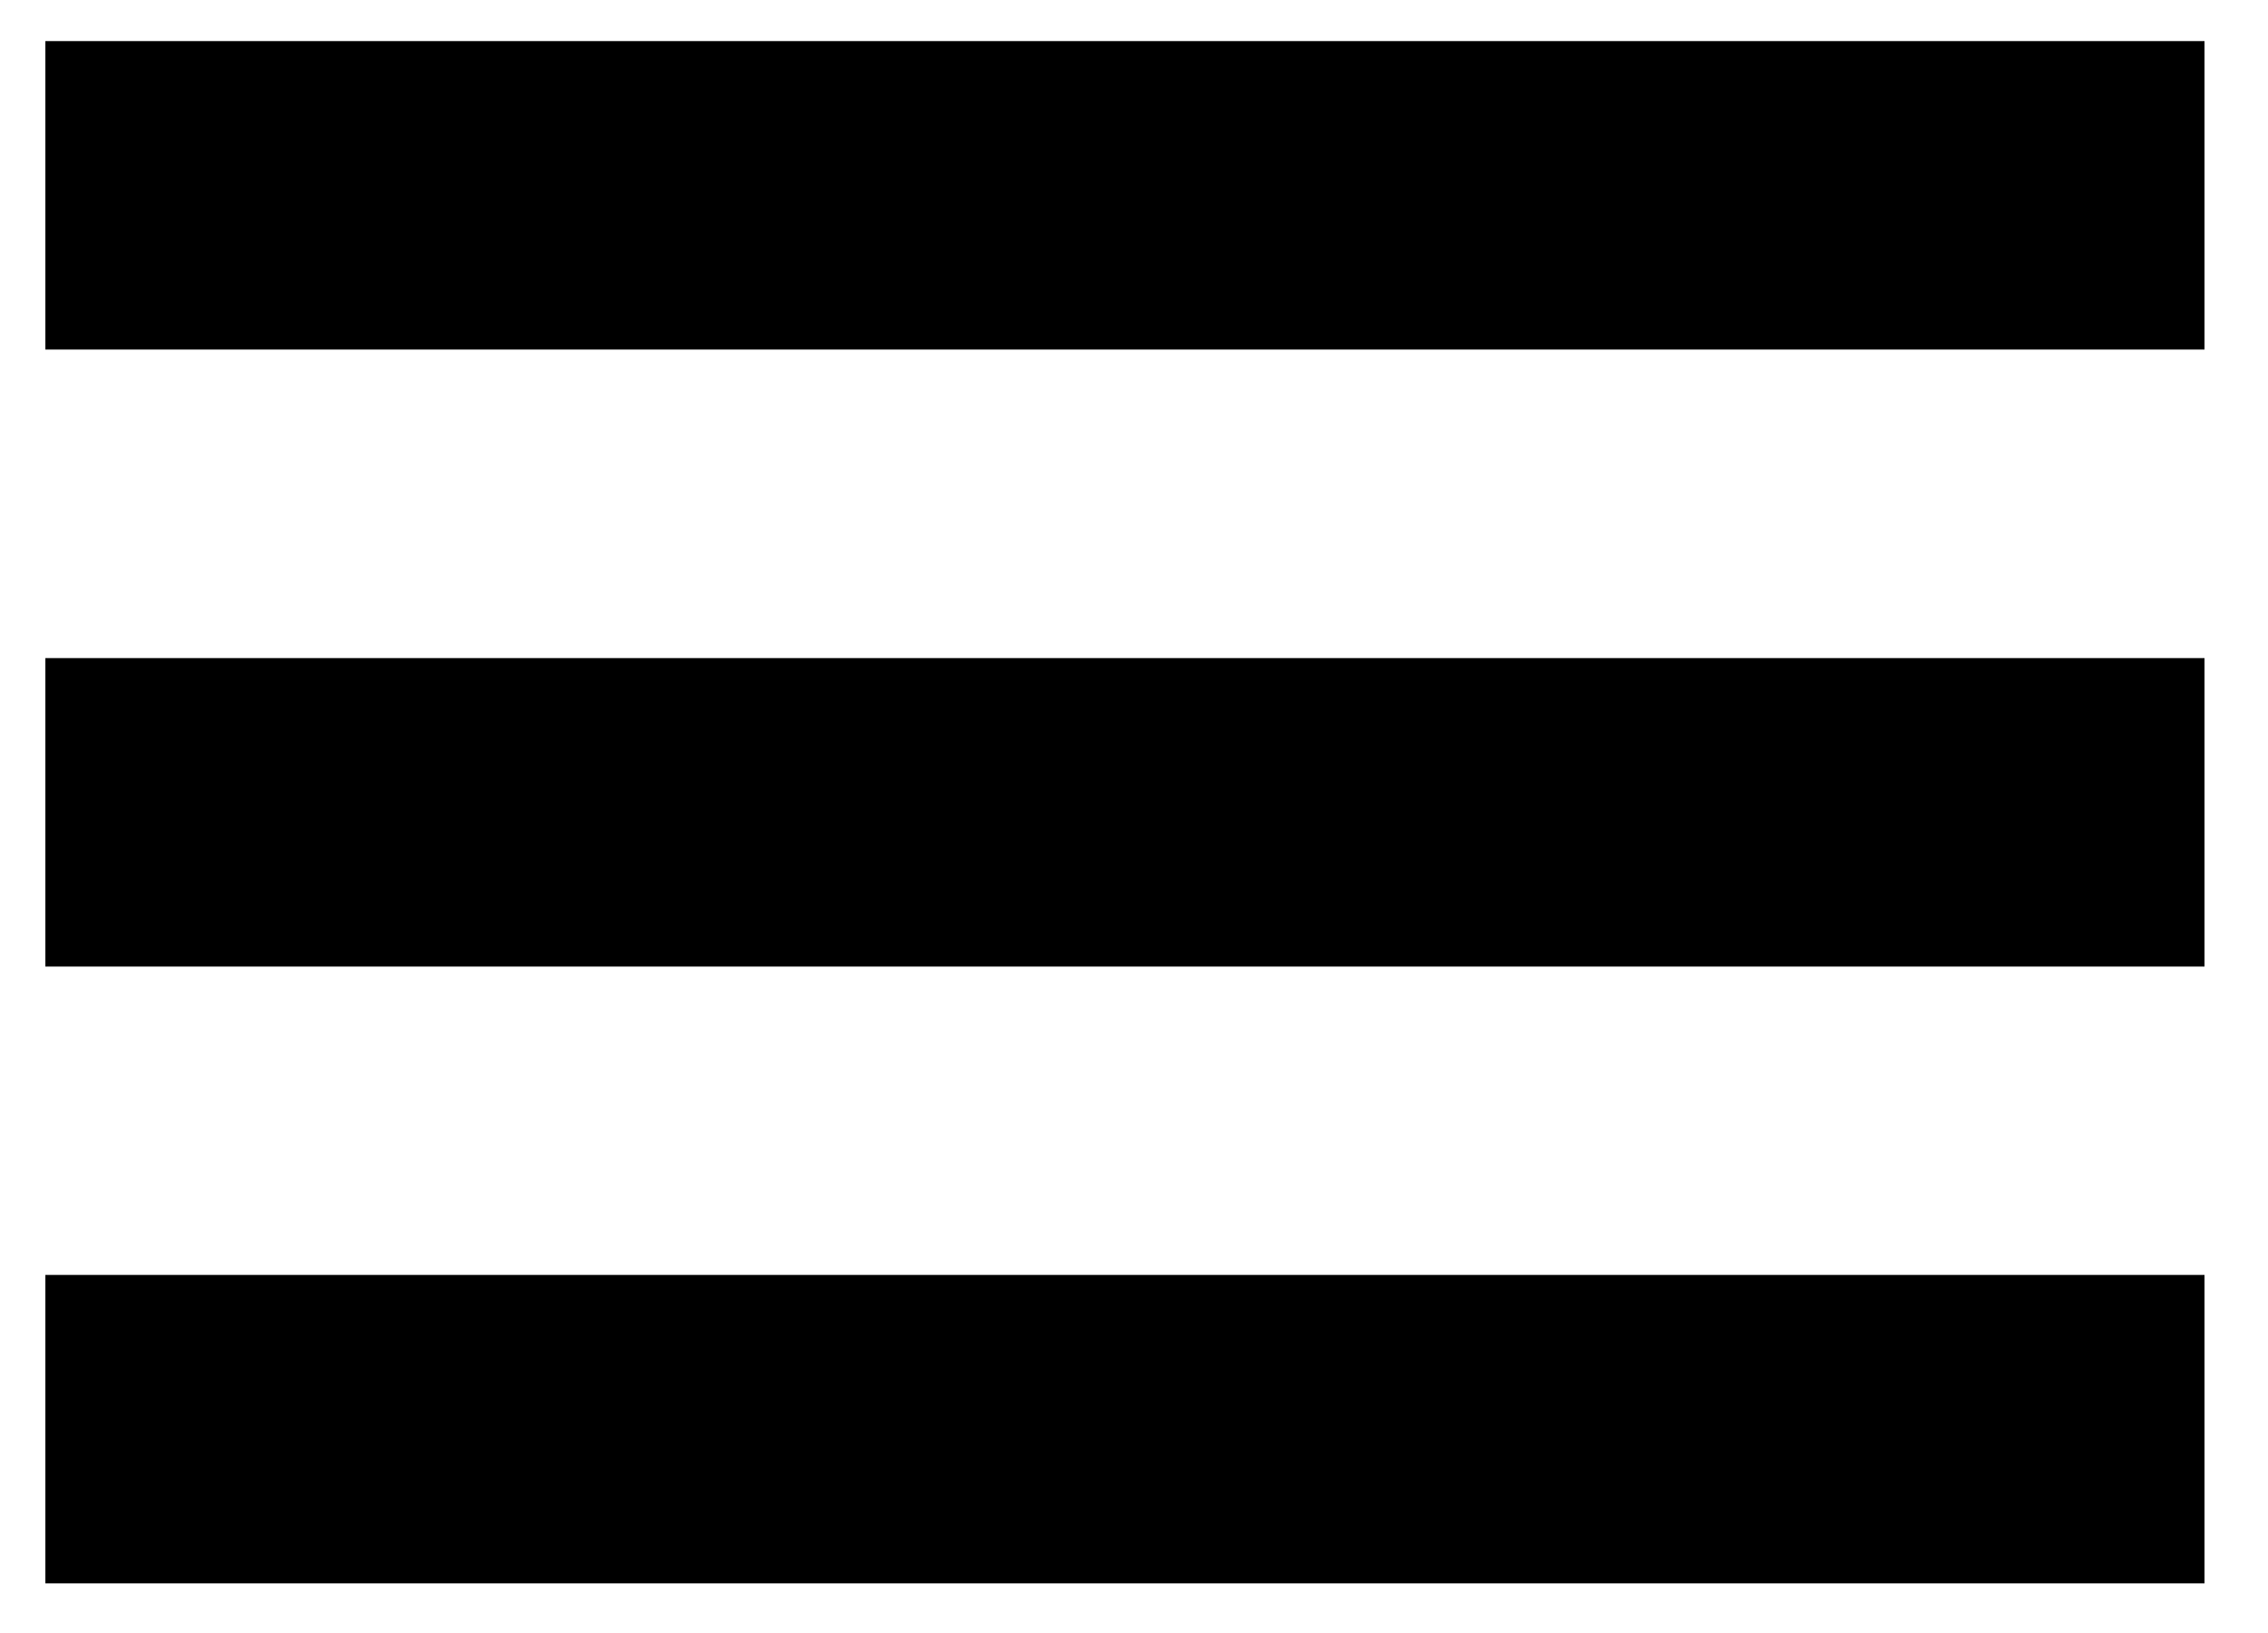
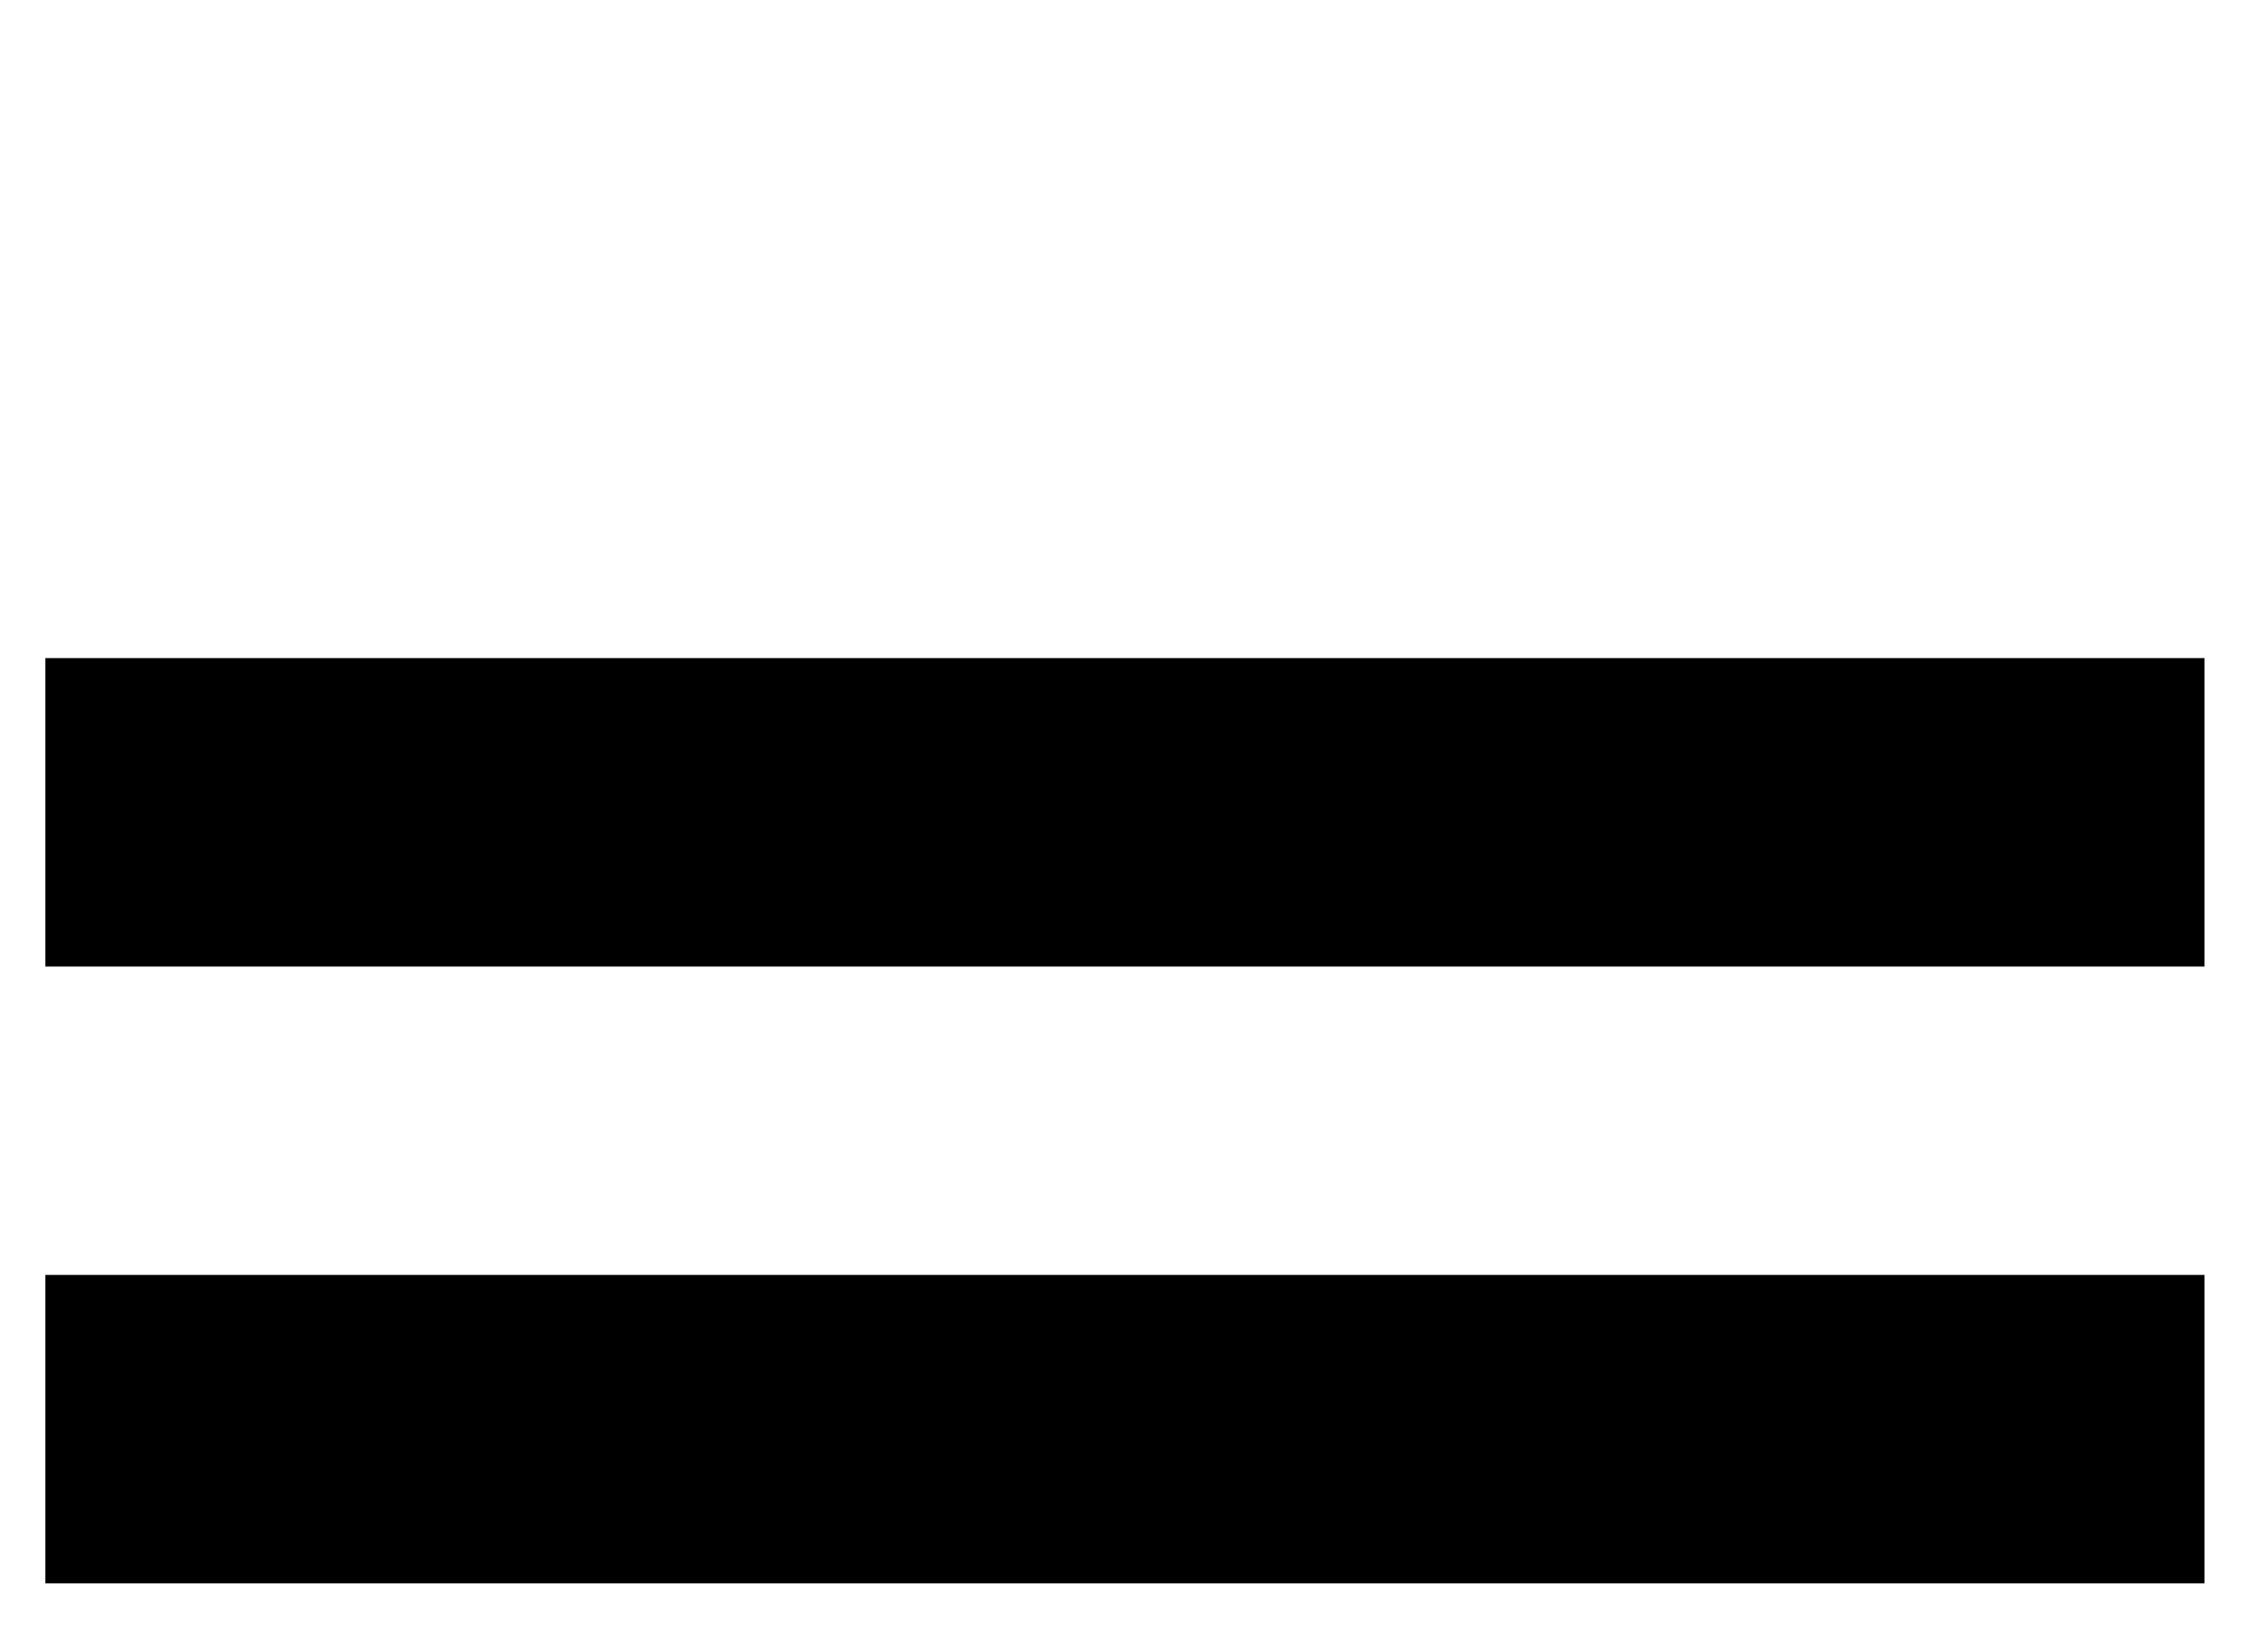
<svg xmlns="http://www.w3.org/2000/svg" width="25" height="18" viewBox="0 0 25 18" fill="none">
-   <rect x="0.5" y="0.453" width="23.8" height="3.4" fill="black" />
  <rect x="0.5" y="7.254" width="23.8" height="3.4" fill="black" />
  <rect x="0.5" y="14.053" width="23.8" height="3.4" fill="black" />
</svg>